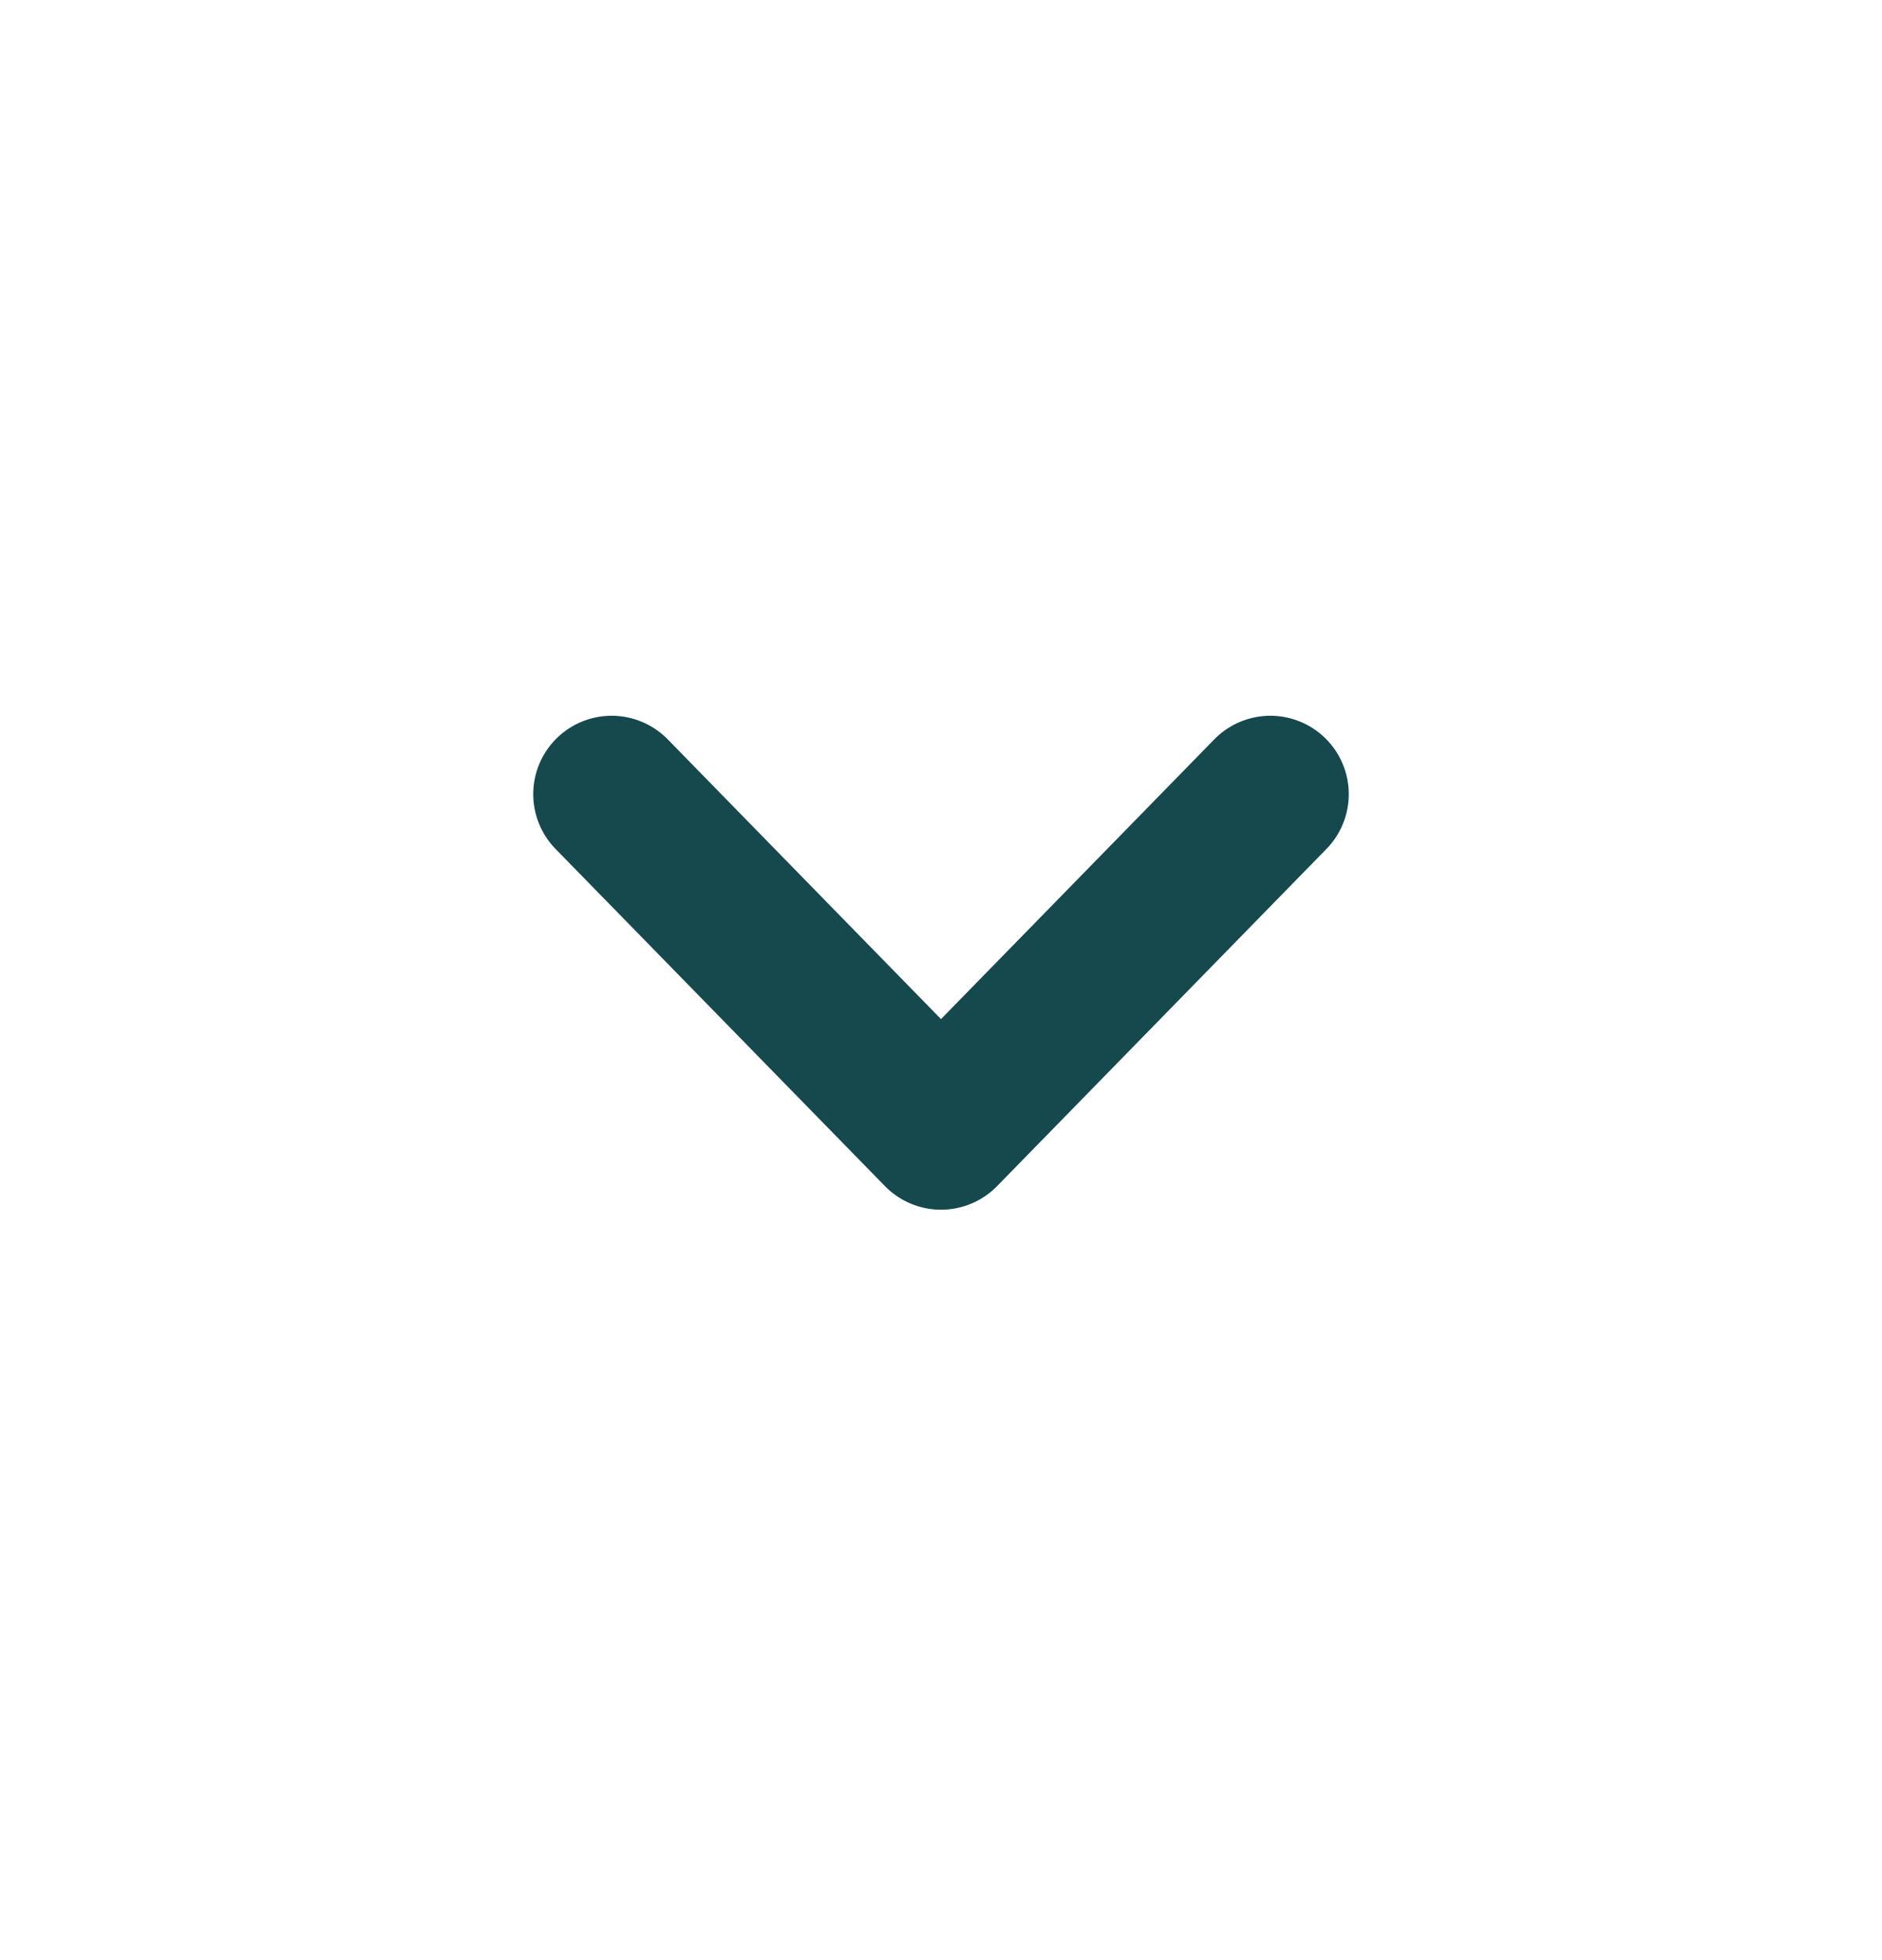
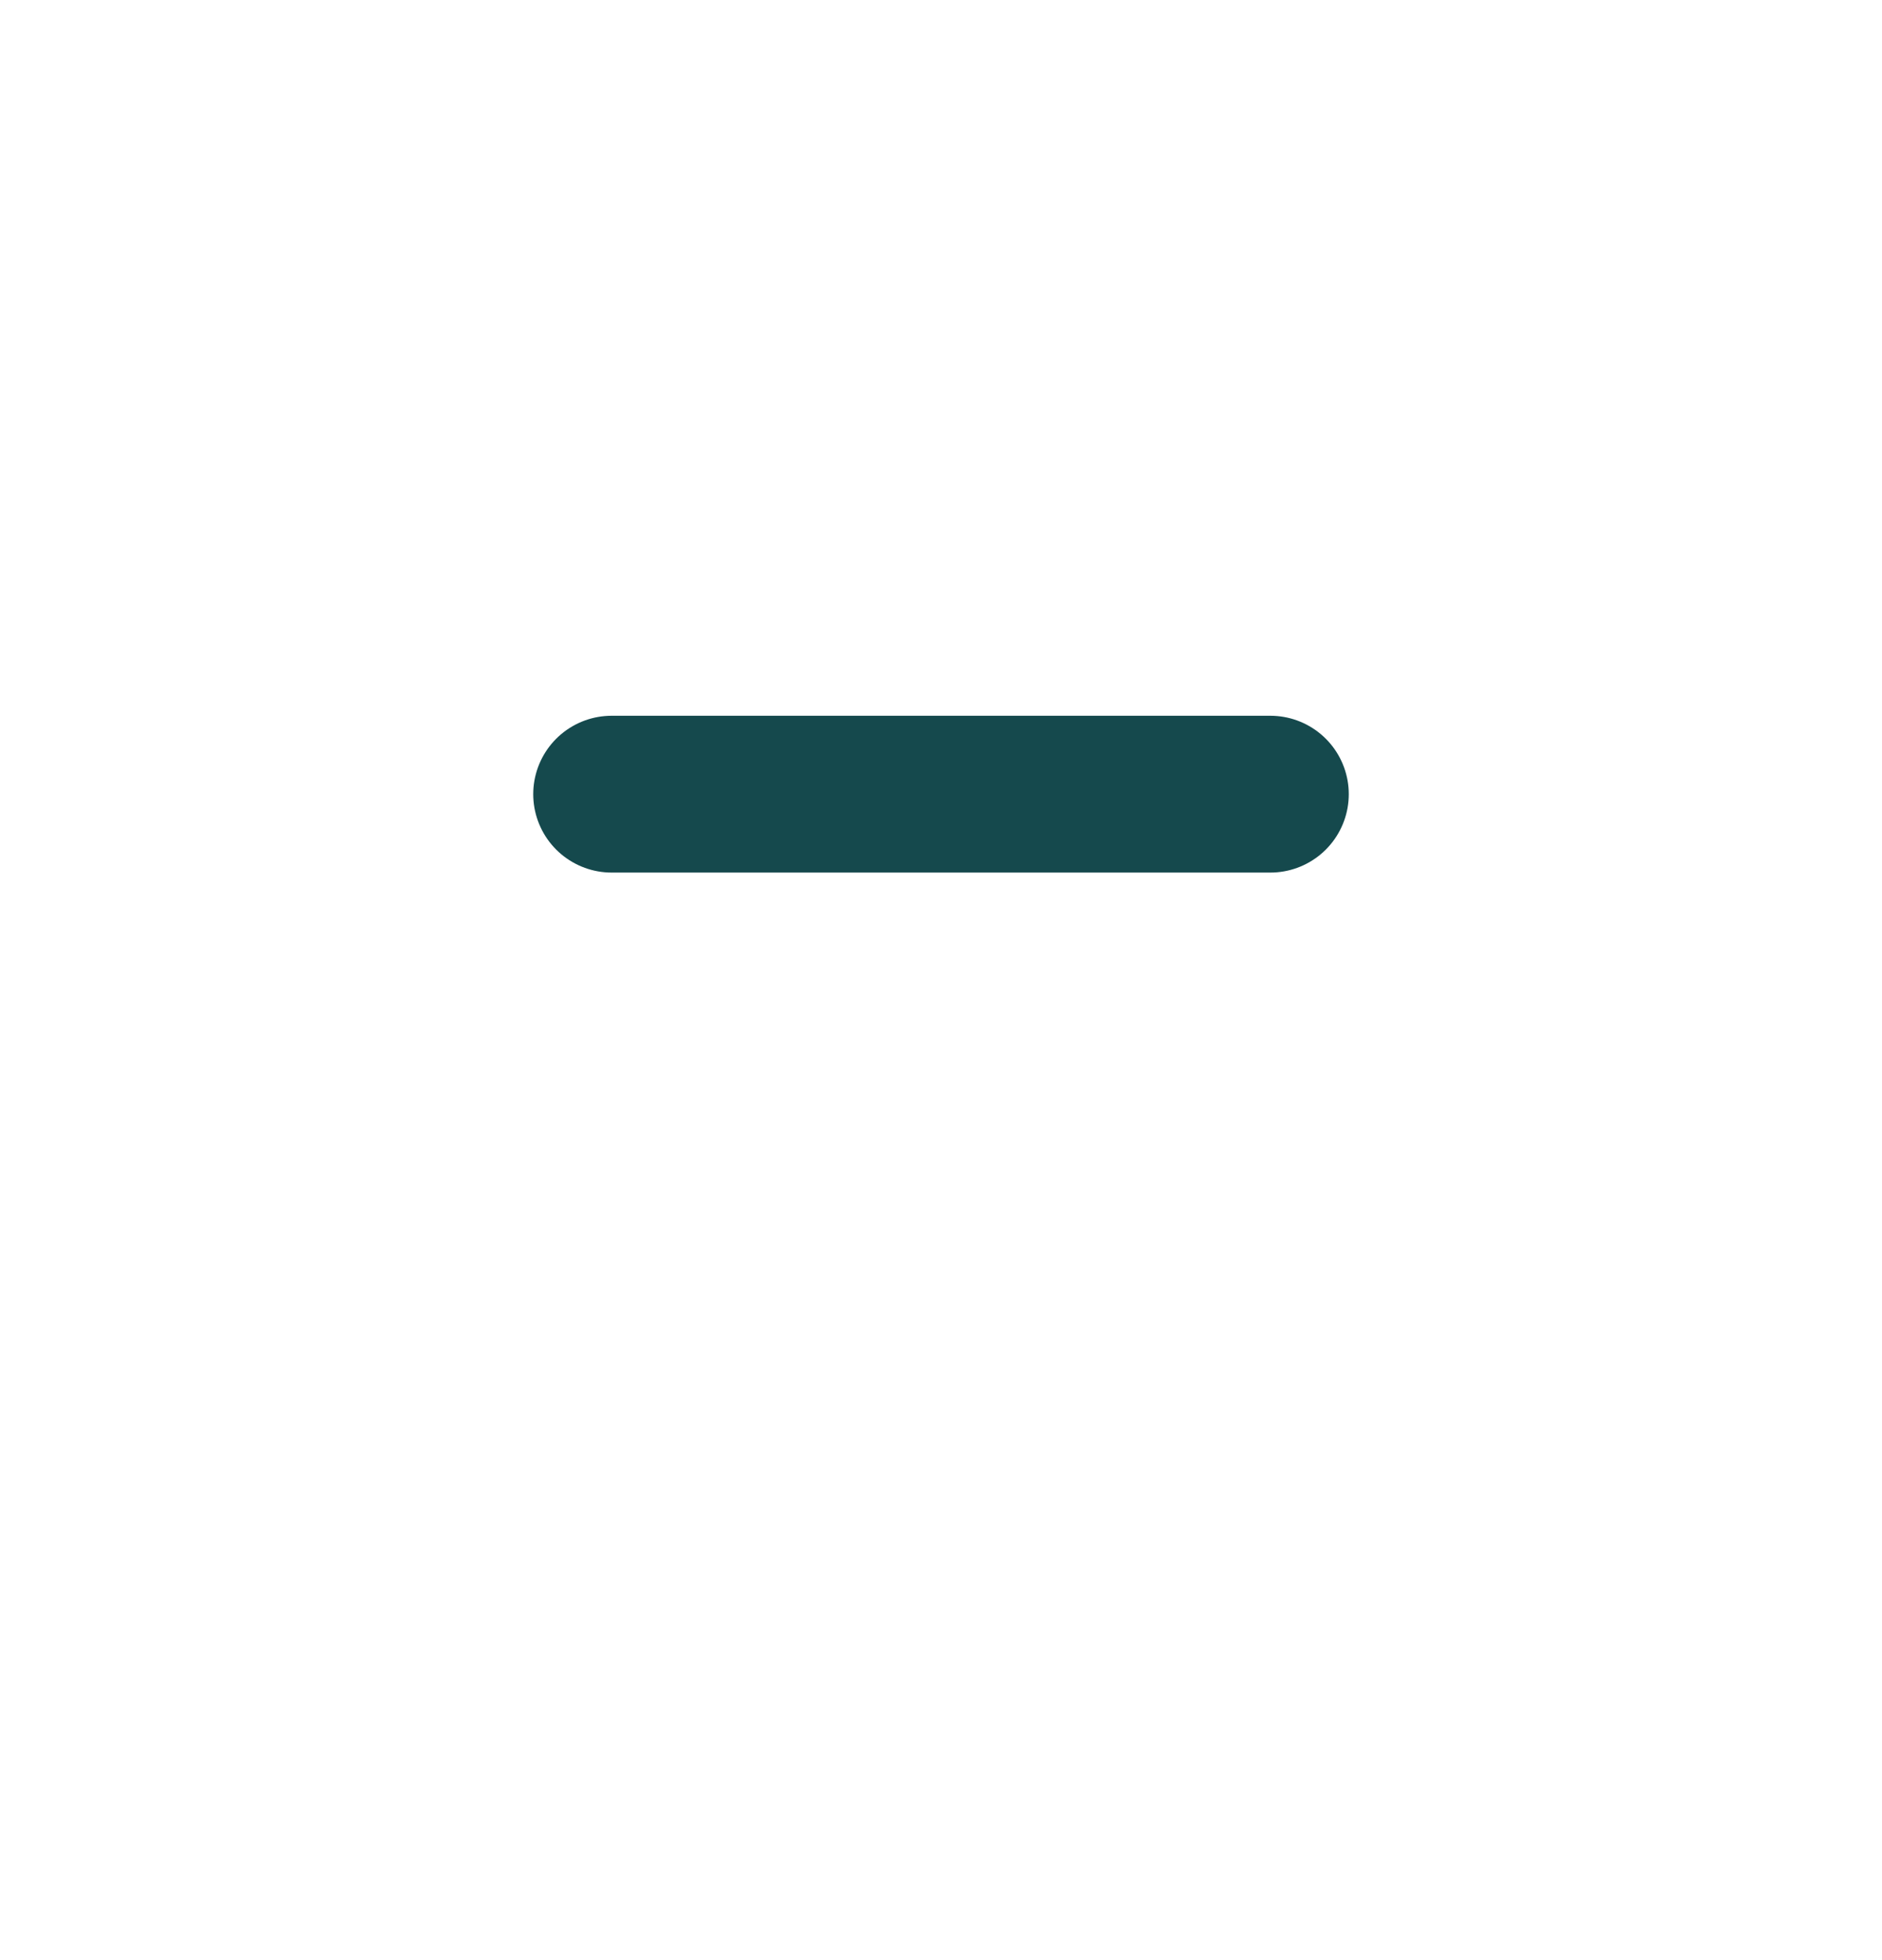
<svg xmlns="http://www.w3.org/2000/svg" width="24" height="25" viewBox="0 0 24 25" fill="none">
-   <path d="M16.2 10.129L12 14.429L7.8 10.129" stroke="#15494D" stroke-width="2" stroke-miterlimit="10" stroke-linecap="round" stroke-linejoin="round" />
+   <path d="M16.2 10.129L7.8 10.129" stroke="#15494D" stroke-width="2" stroke-miterlimit="10" stroke-linecap="round" stroke-linejoin="round" />
</svg>